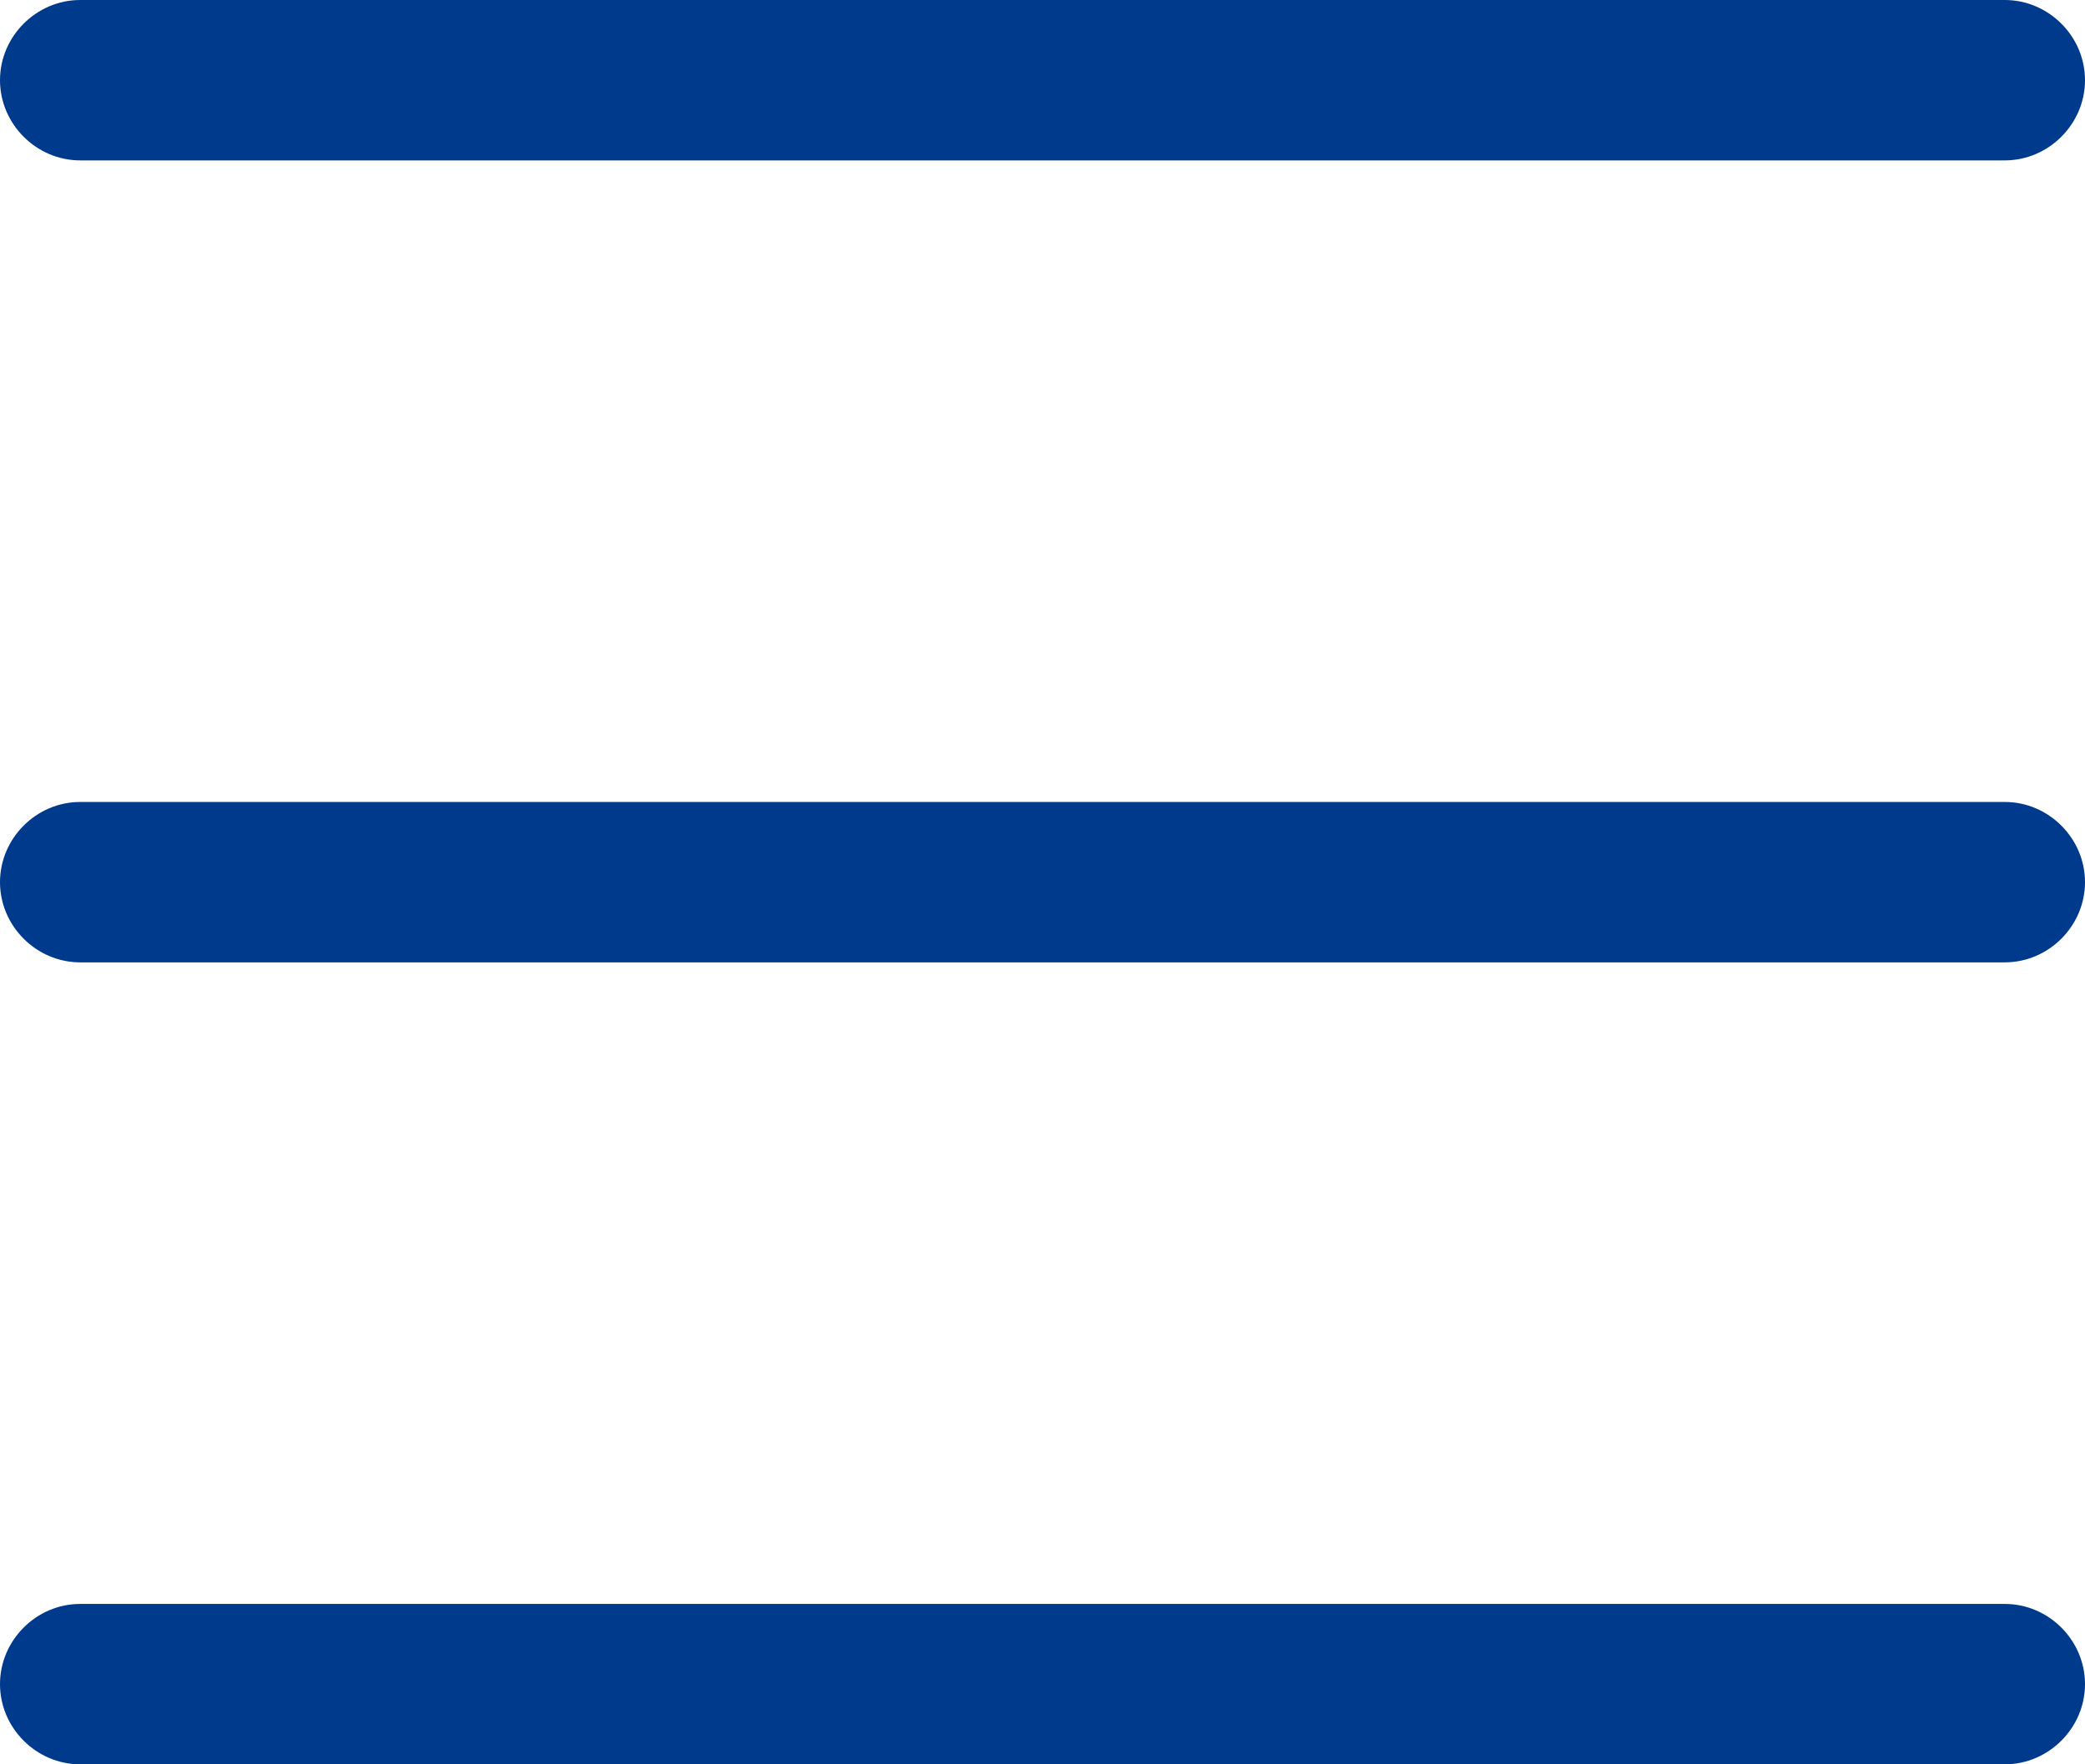
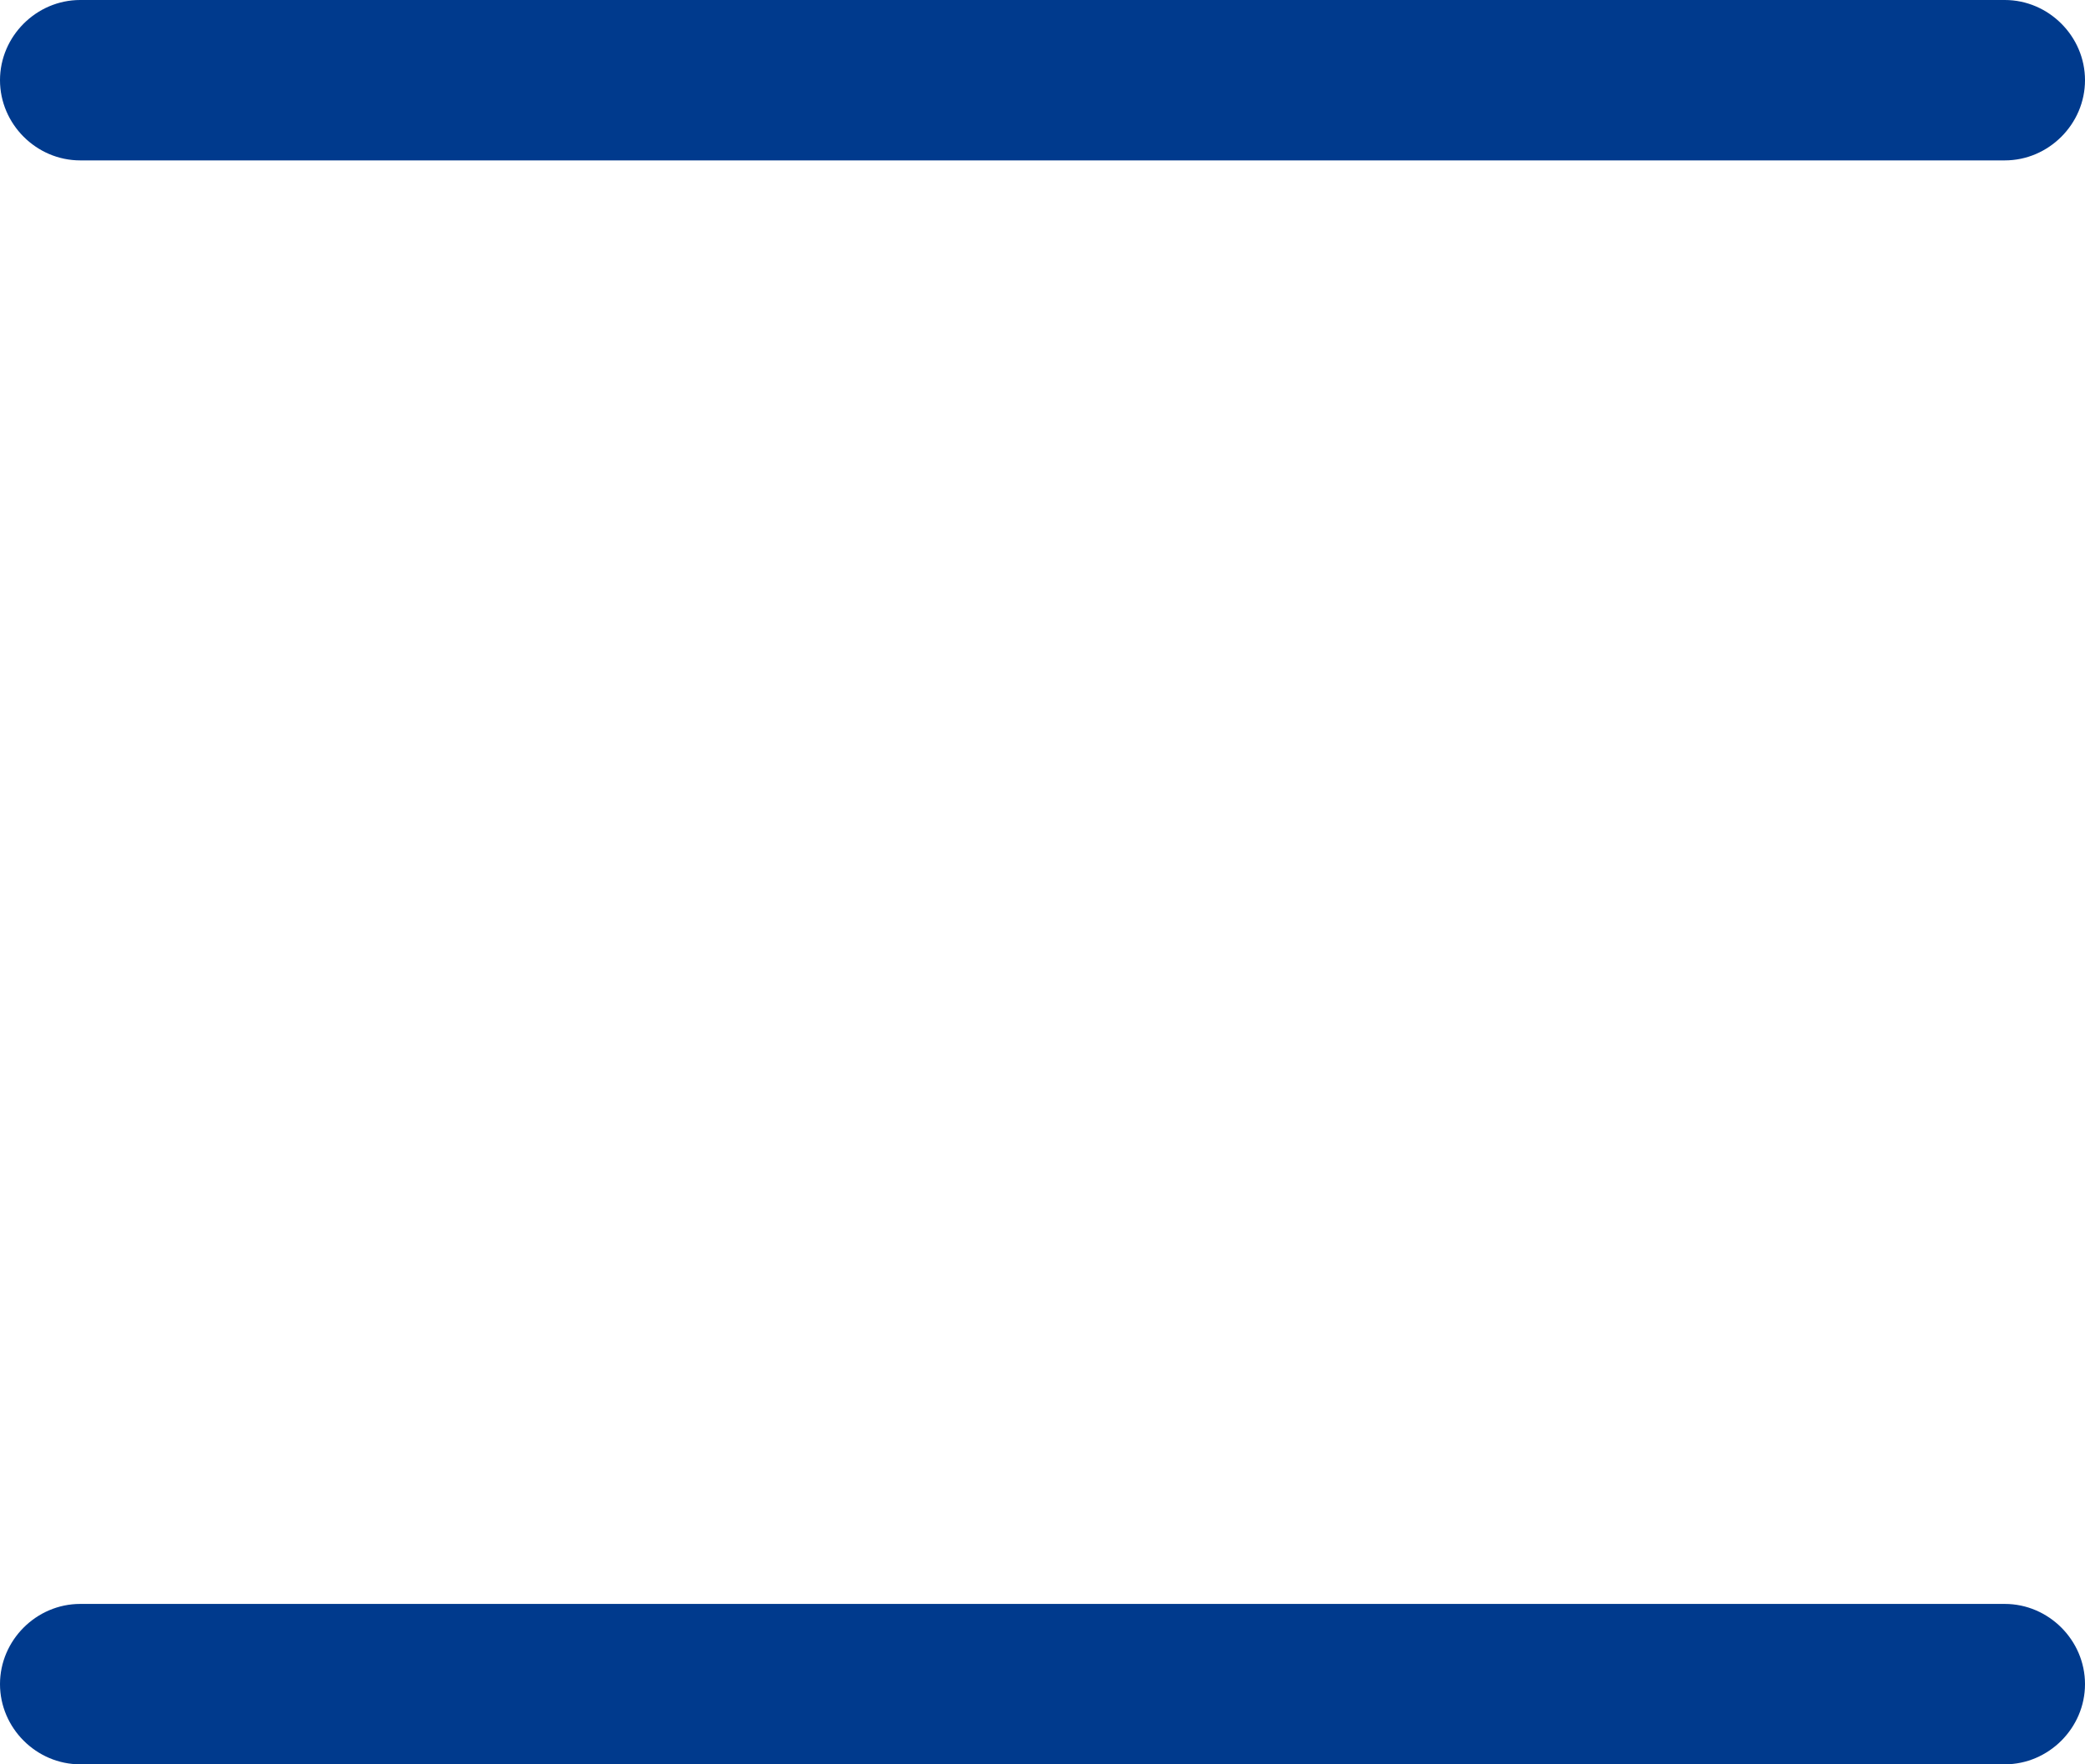
<svg xmlns="http://www.w3.org/2000/svg" width="26" height="22" viewBox="0 0 26 22" fill="none">
  <path d="M25 2H1C0.453 2 0 1.547 0 1C0 0.453 0.453 0 1 0H25C25.547 0 26 0.453 26 1C26 1.547 25.547 2 25 2Z" fill="#003A8D" />
-   <path d="M25 12H1C0.453 12 0 11.547 0 11C0 10.453 0.453 10 1 10H25C25.547 10 26 10.453 26 11C26 11.547 25.547 12 25 12Z" fill="#003A8D" />
  <path d="M25 22H1C0.453 22 0 21.547 0 21C0 20.453 0.453 20 1 20H25C25.547 20 26 20.453 26 21C26 21.547 25.547 22 25 22Z" fill="#003A8D" />
</svg>